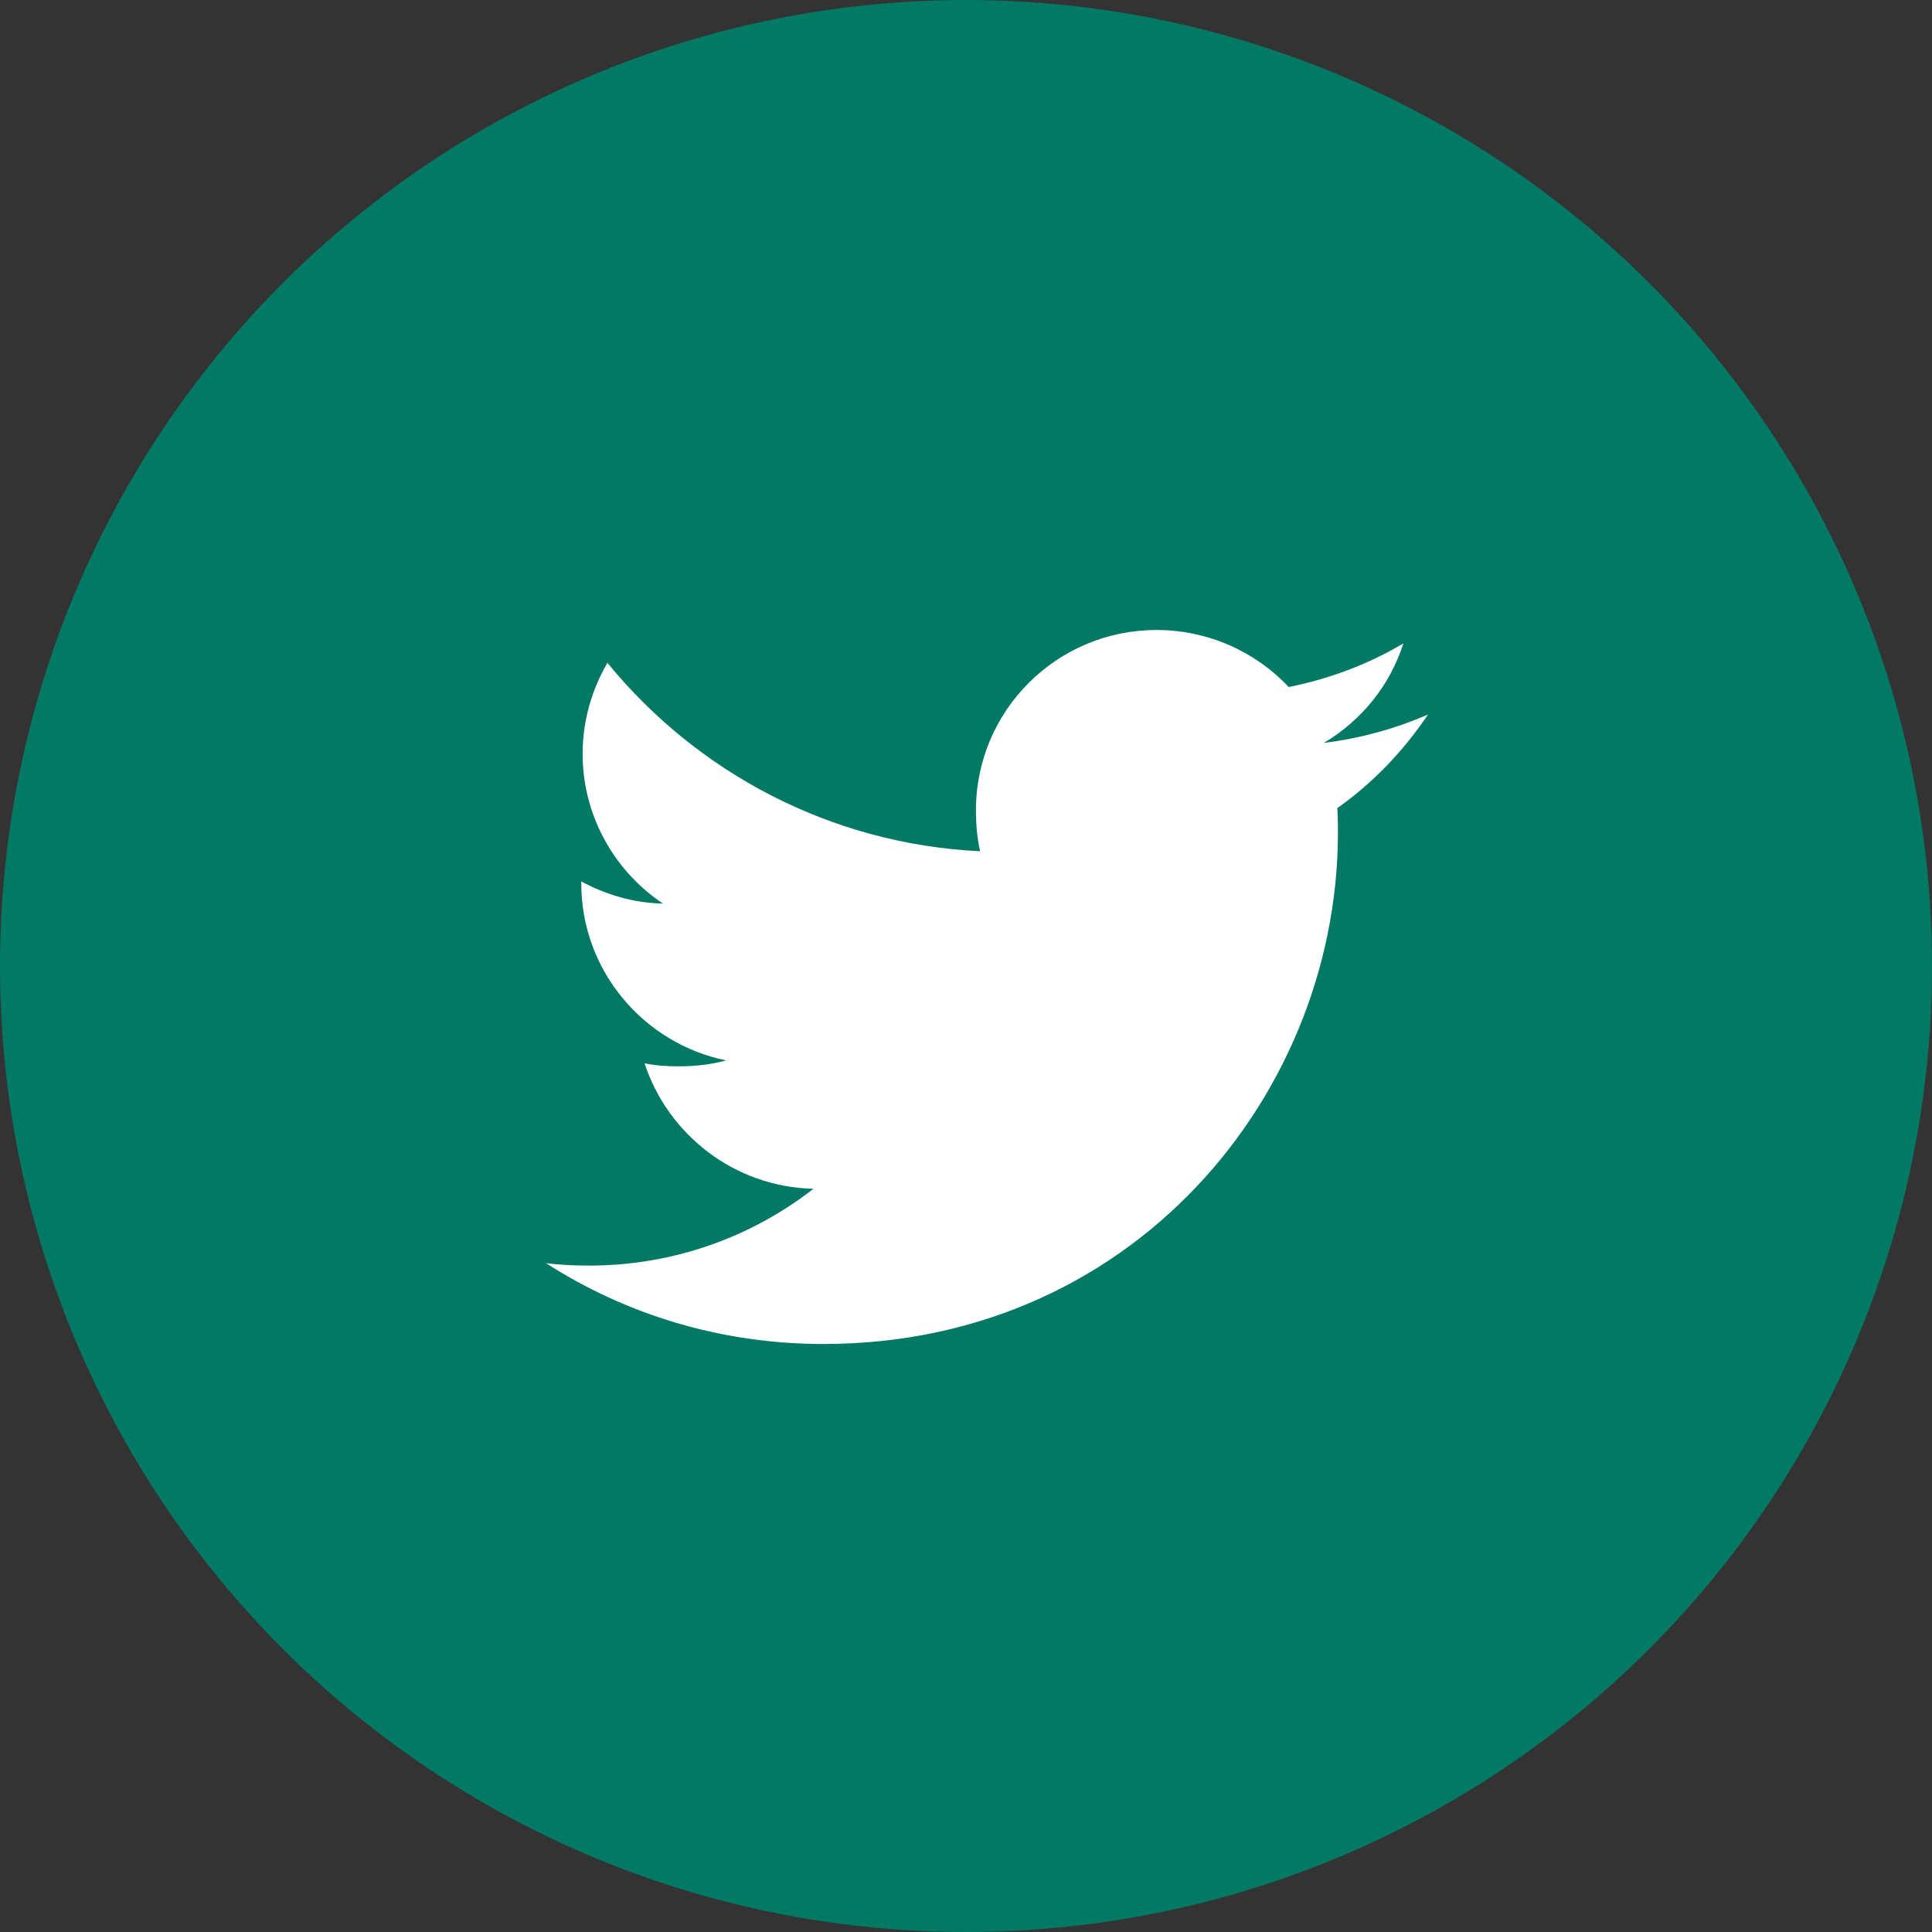
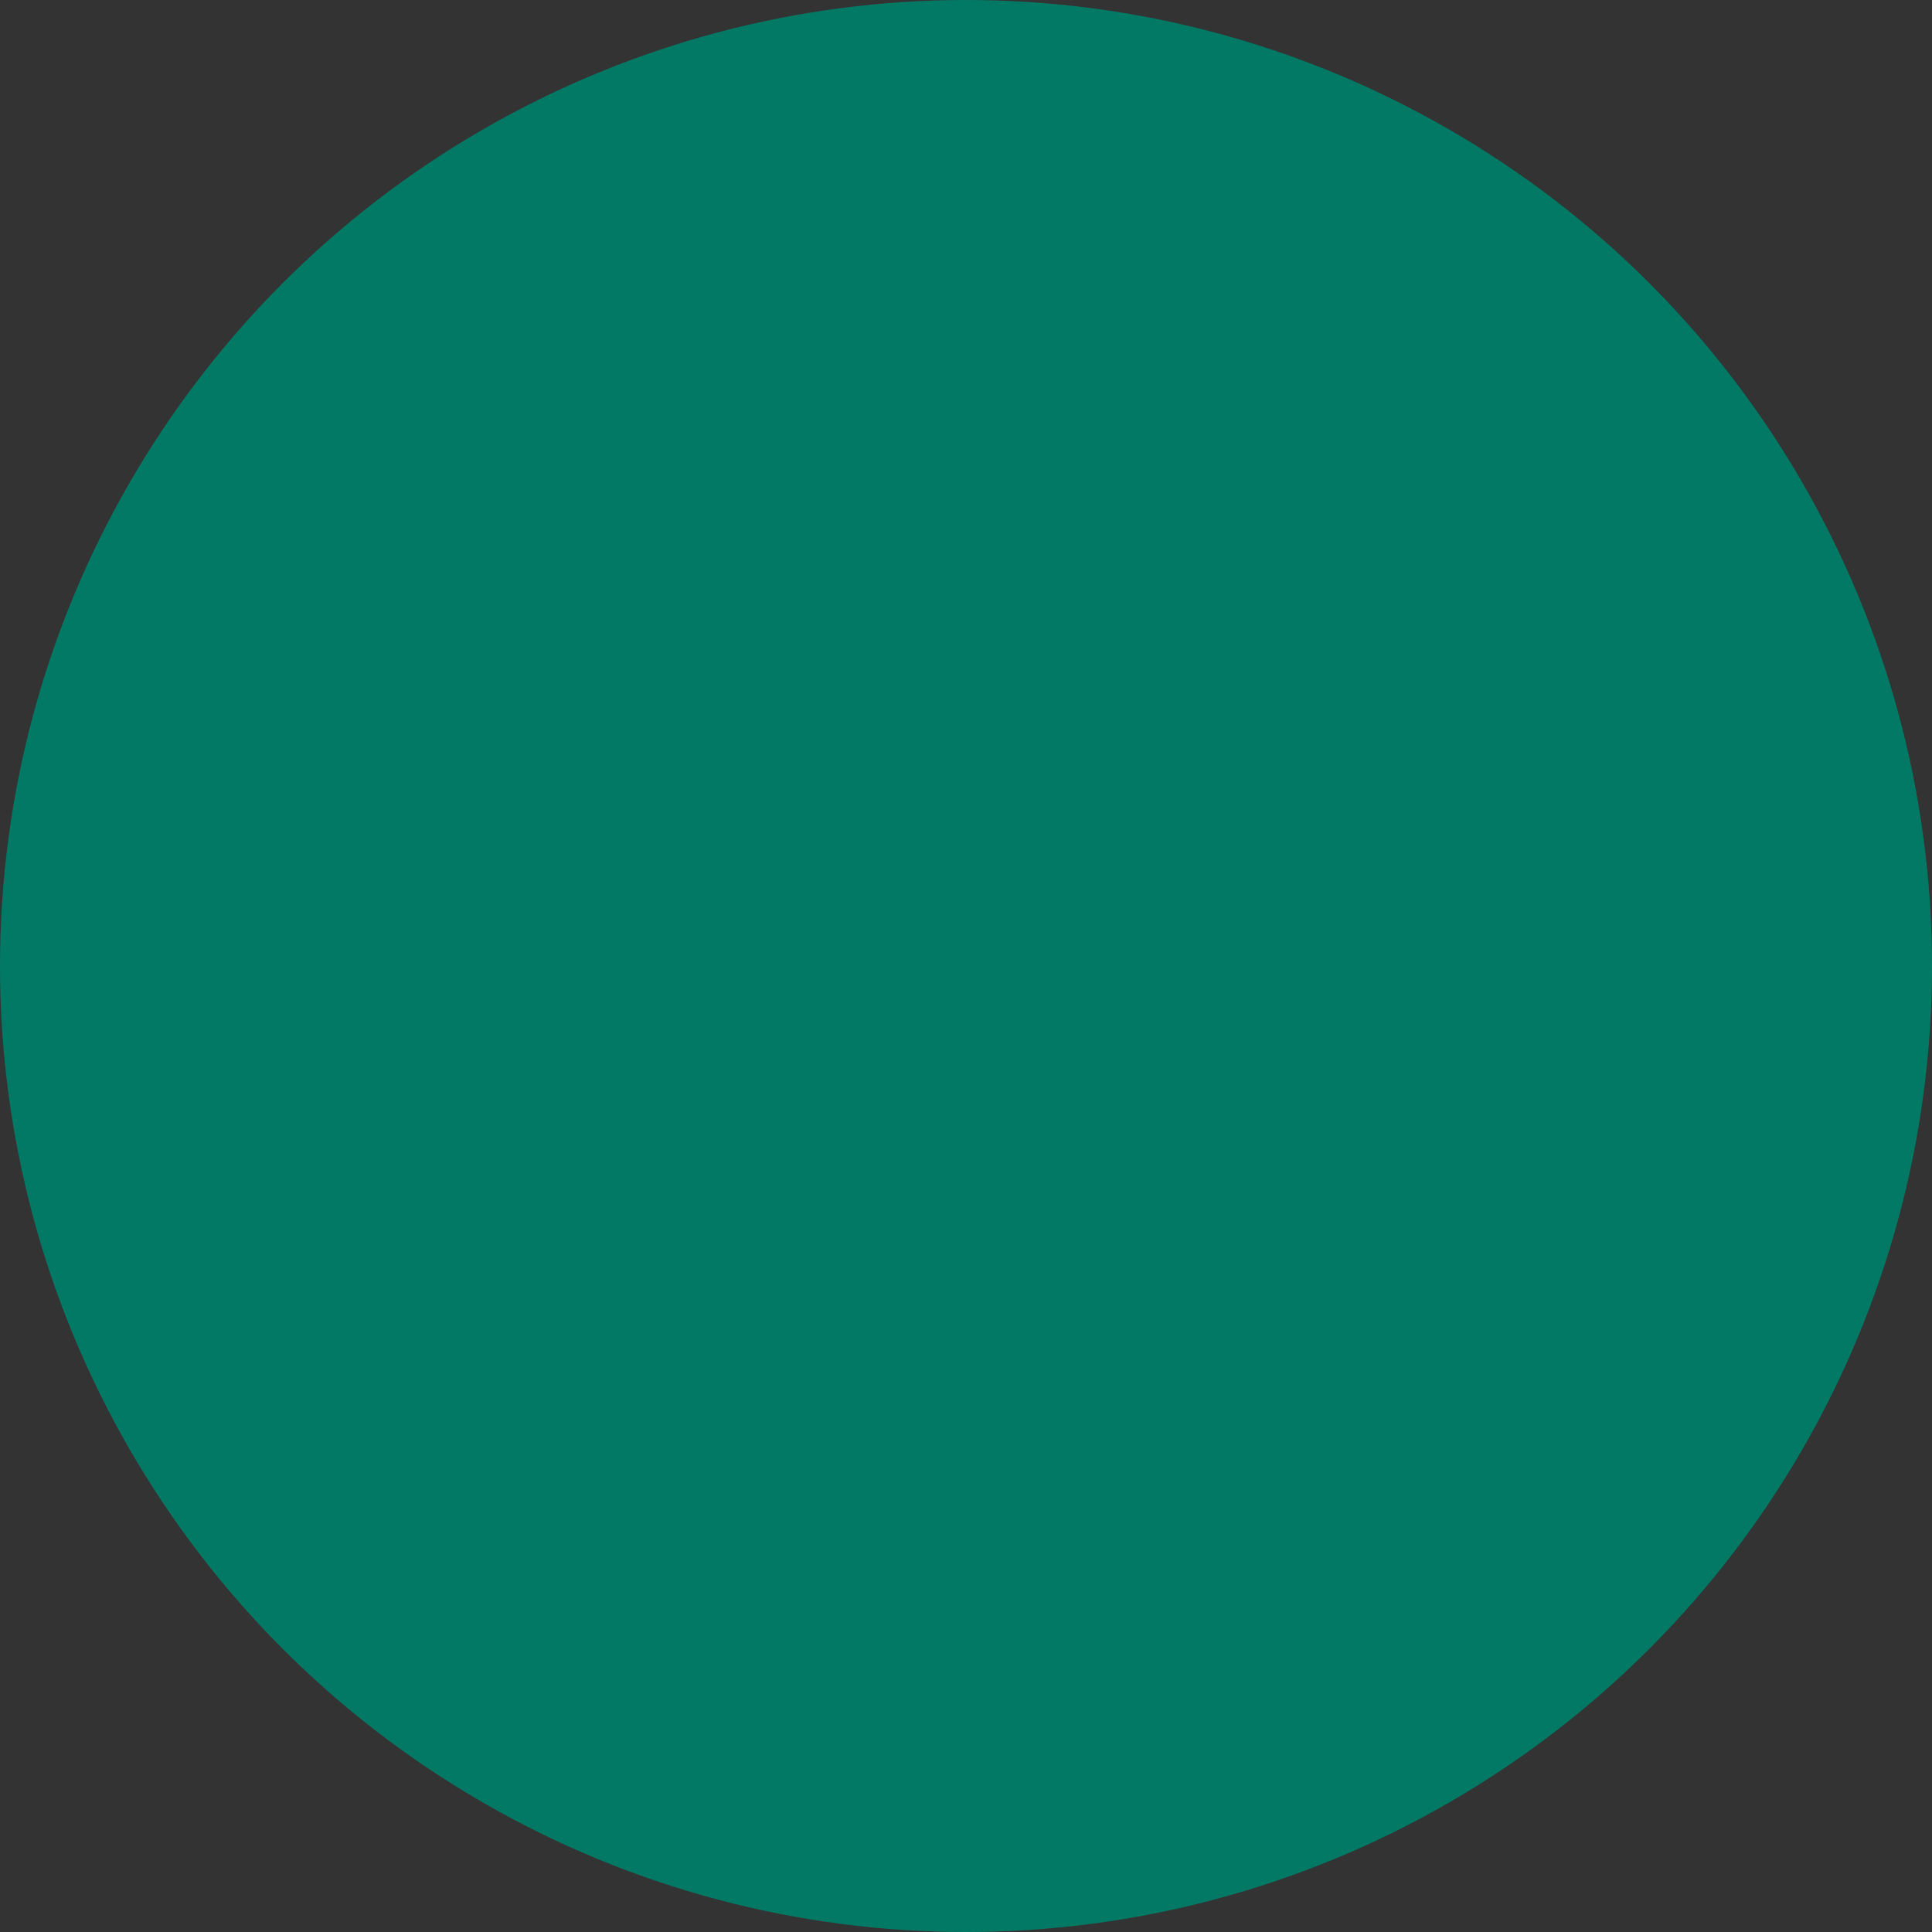
<svg xmlns="http://www.w3.org/2000/svg" width="46px" height="46px" viewBox="0 0 46 46" version="1.1">
  <rect x="0" y="0" width="46" height="46" fill="#333333" stroke="none" />
  <title>7DA25C29-0B73-4F15-A8C7-E45B6AACDF50</title>
  <g id="Wireframes" stroke="none" stroke-width="1" fill="none" fill-rule="evenodd">
    <g id="Contact" transform="translate(-943, -817)">
      <g id="Twitter-Icon" transform="translate(943, 817)">
        <circle id="Oval" fill="#027965" cx="23" cy="23" r="23" />
        <g id="twitter-(2)" transform="translate(13, 15)" fill="#FFFFFF" fill-rule="nonzero">
-           <path d="M18.842,4.24 C19.696,3.635 20.415,2.881 21,2.013 L21,2.012 C20.219,2.353 19.387,2.58 18.519,2.689 C19.412,2.159 20.093,1.324 20.414,0.319 C19.582,0.813 18.663,1.162 17.684,1.357 C16.894,0.519 15.768,0 14.539,0 C12.155,0 10.237,1.928 10.237,4.29 C10.237,4.63 10.265,4.957 10.336,5.268 C6.758,5.094 3.59,3.385 1.462,0.781 C1.091,1.424 0.872,2.159 0.872,2.949 C0.872,4.435 1.64,5.751 2.785,6.514 C2.093,6.501 1.415,6.3 0.84,5.986 L0.84,6.033 C0.84,8.117 2.332,9.849 4.289,10.248 C3.938,10.344 3.557,10.389 3.16,10.389 C2.885,10.389 2.607,10.373 2.346,10.316 C2.903,12.014 4.487,13.263 6.368,13.304 C4.904,14.446 3.043,15.133 1.03,15.133 C0.677,15.133 0.339,15.118 0,15.075 C1.907,16.3 4.167,17 6.604,17 C14.202,17 19.154,10.685 18.842,4.24 Z" id="Path" />
-         </g>
+           </g>
      </g>
    </g>
  </g>
</svg>